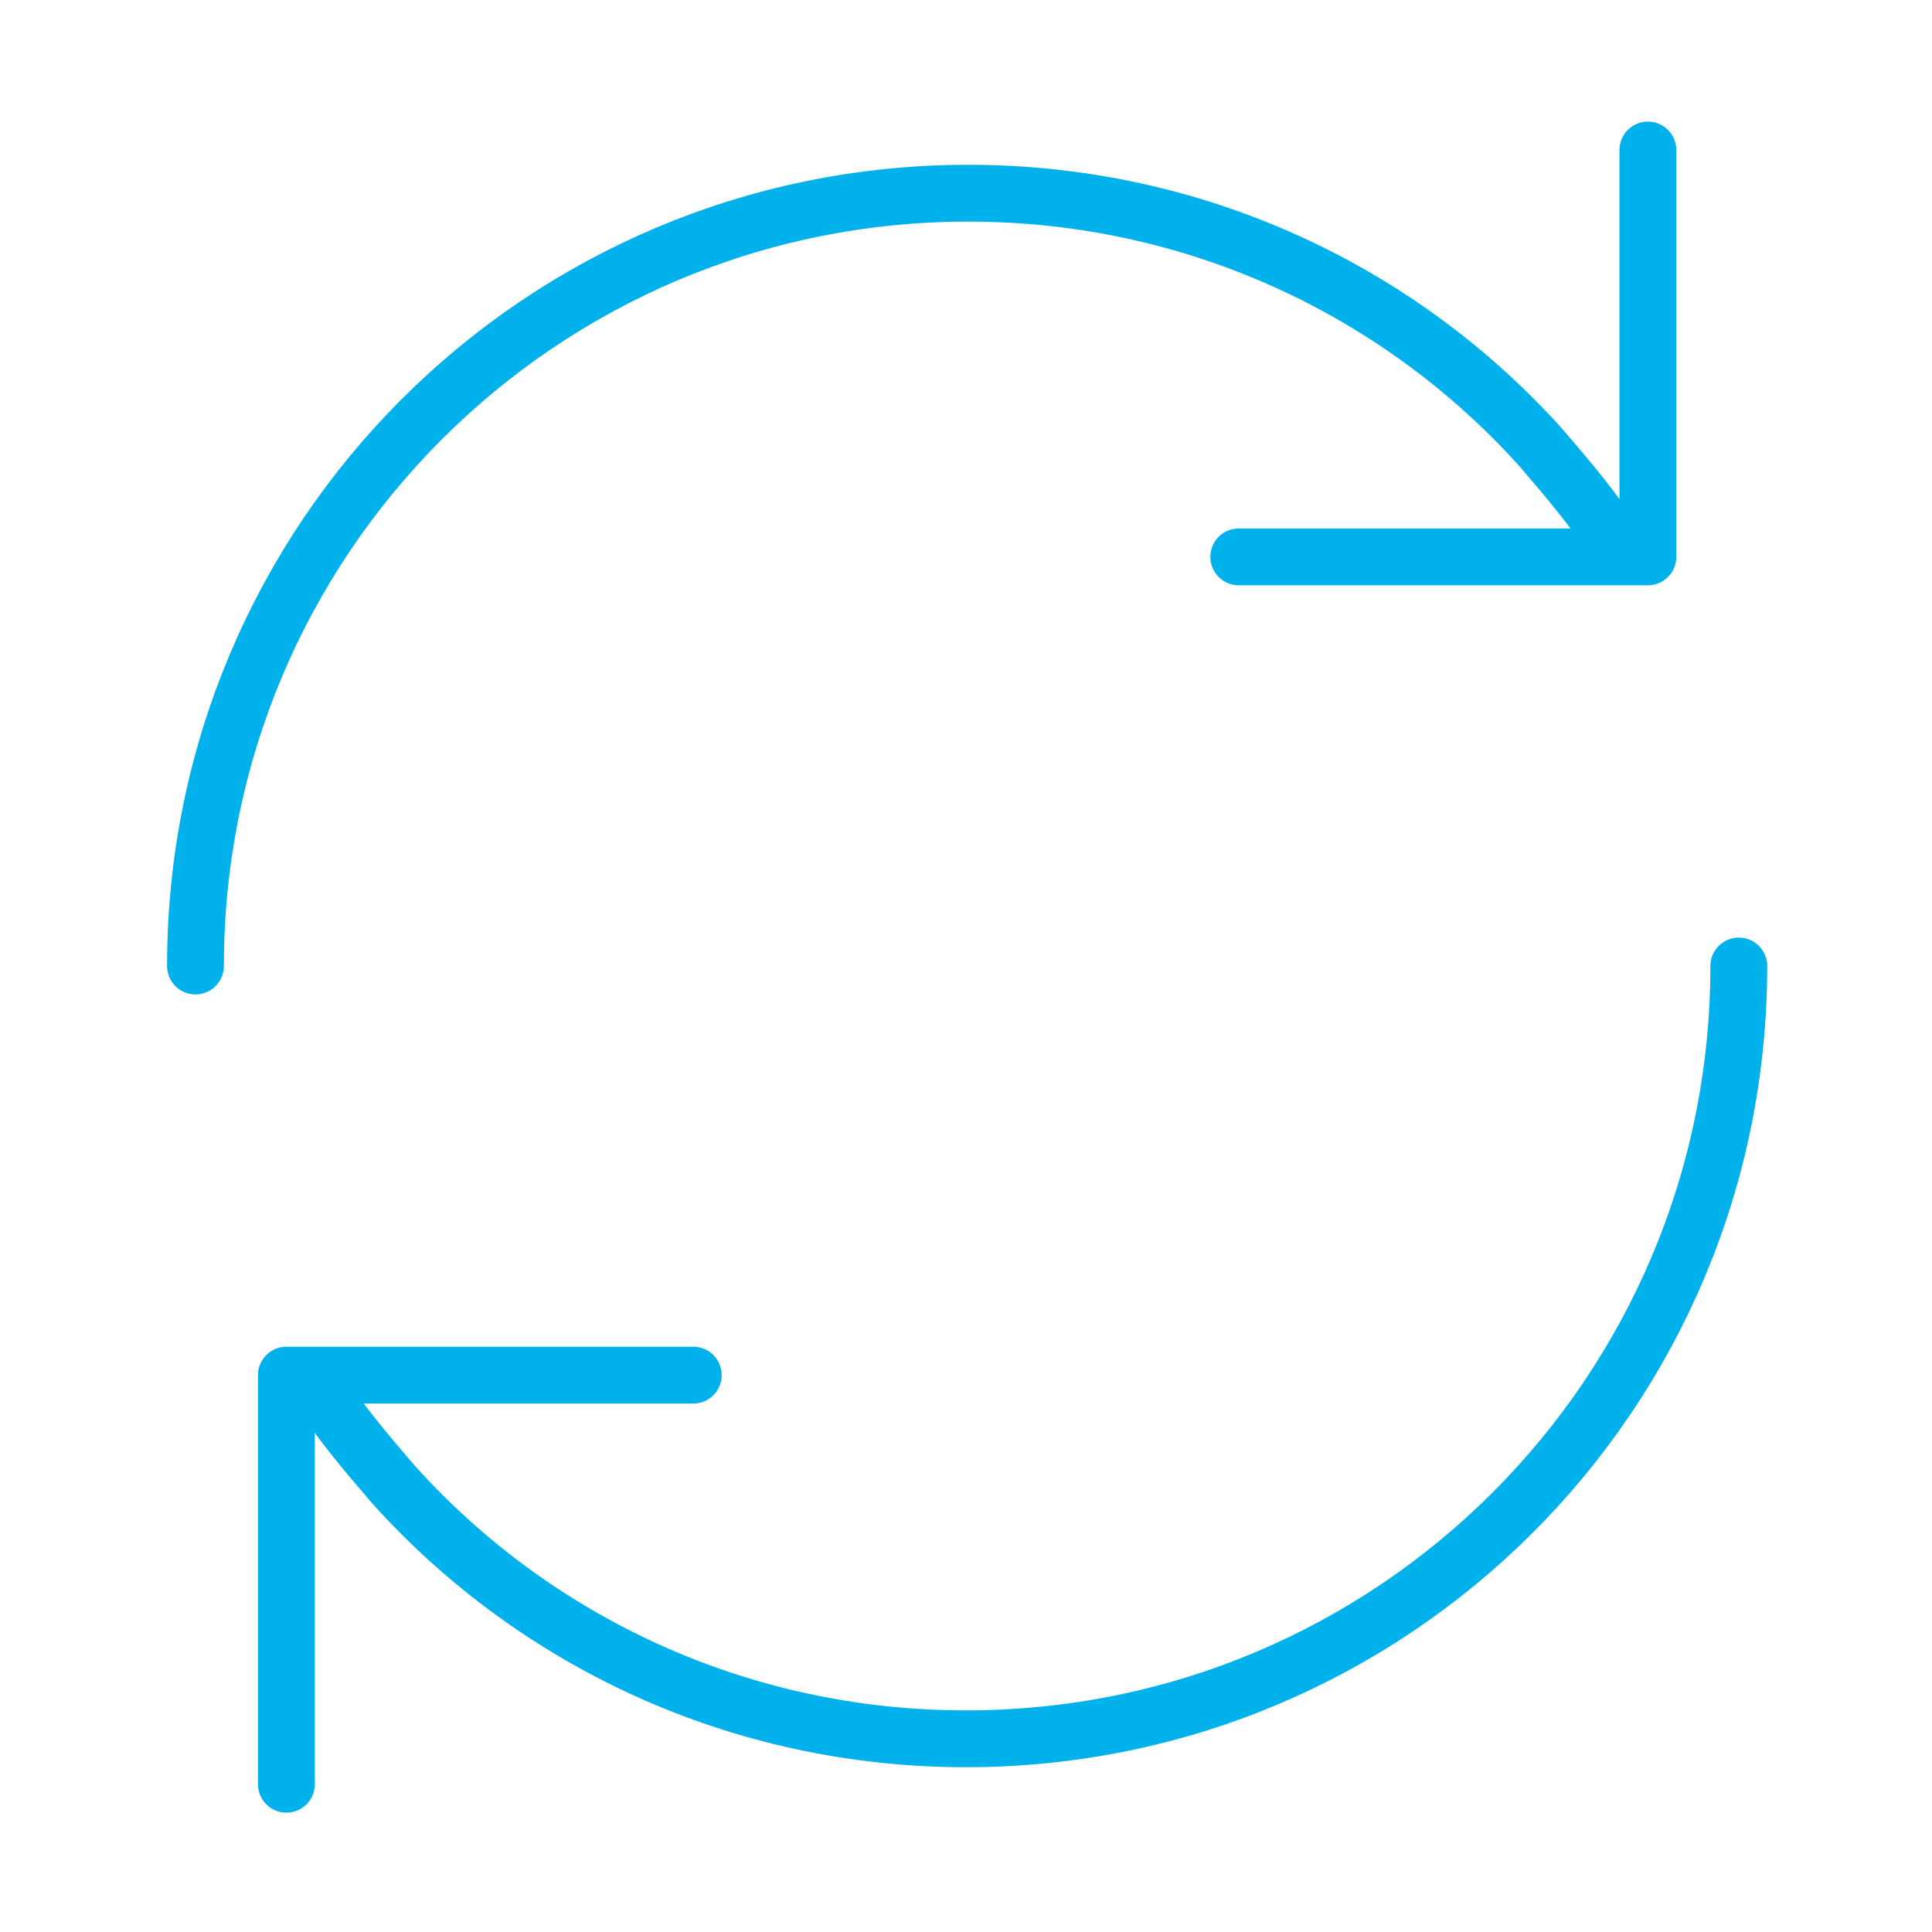
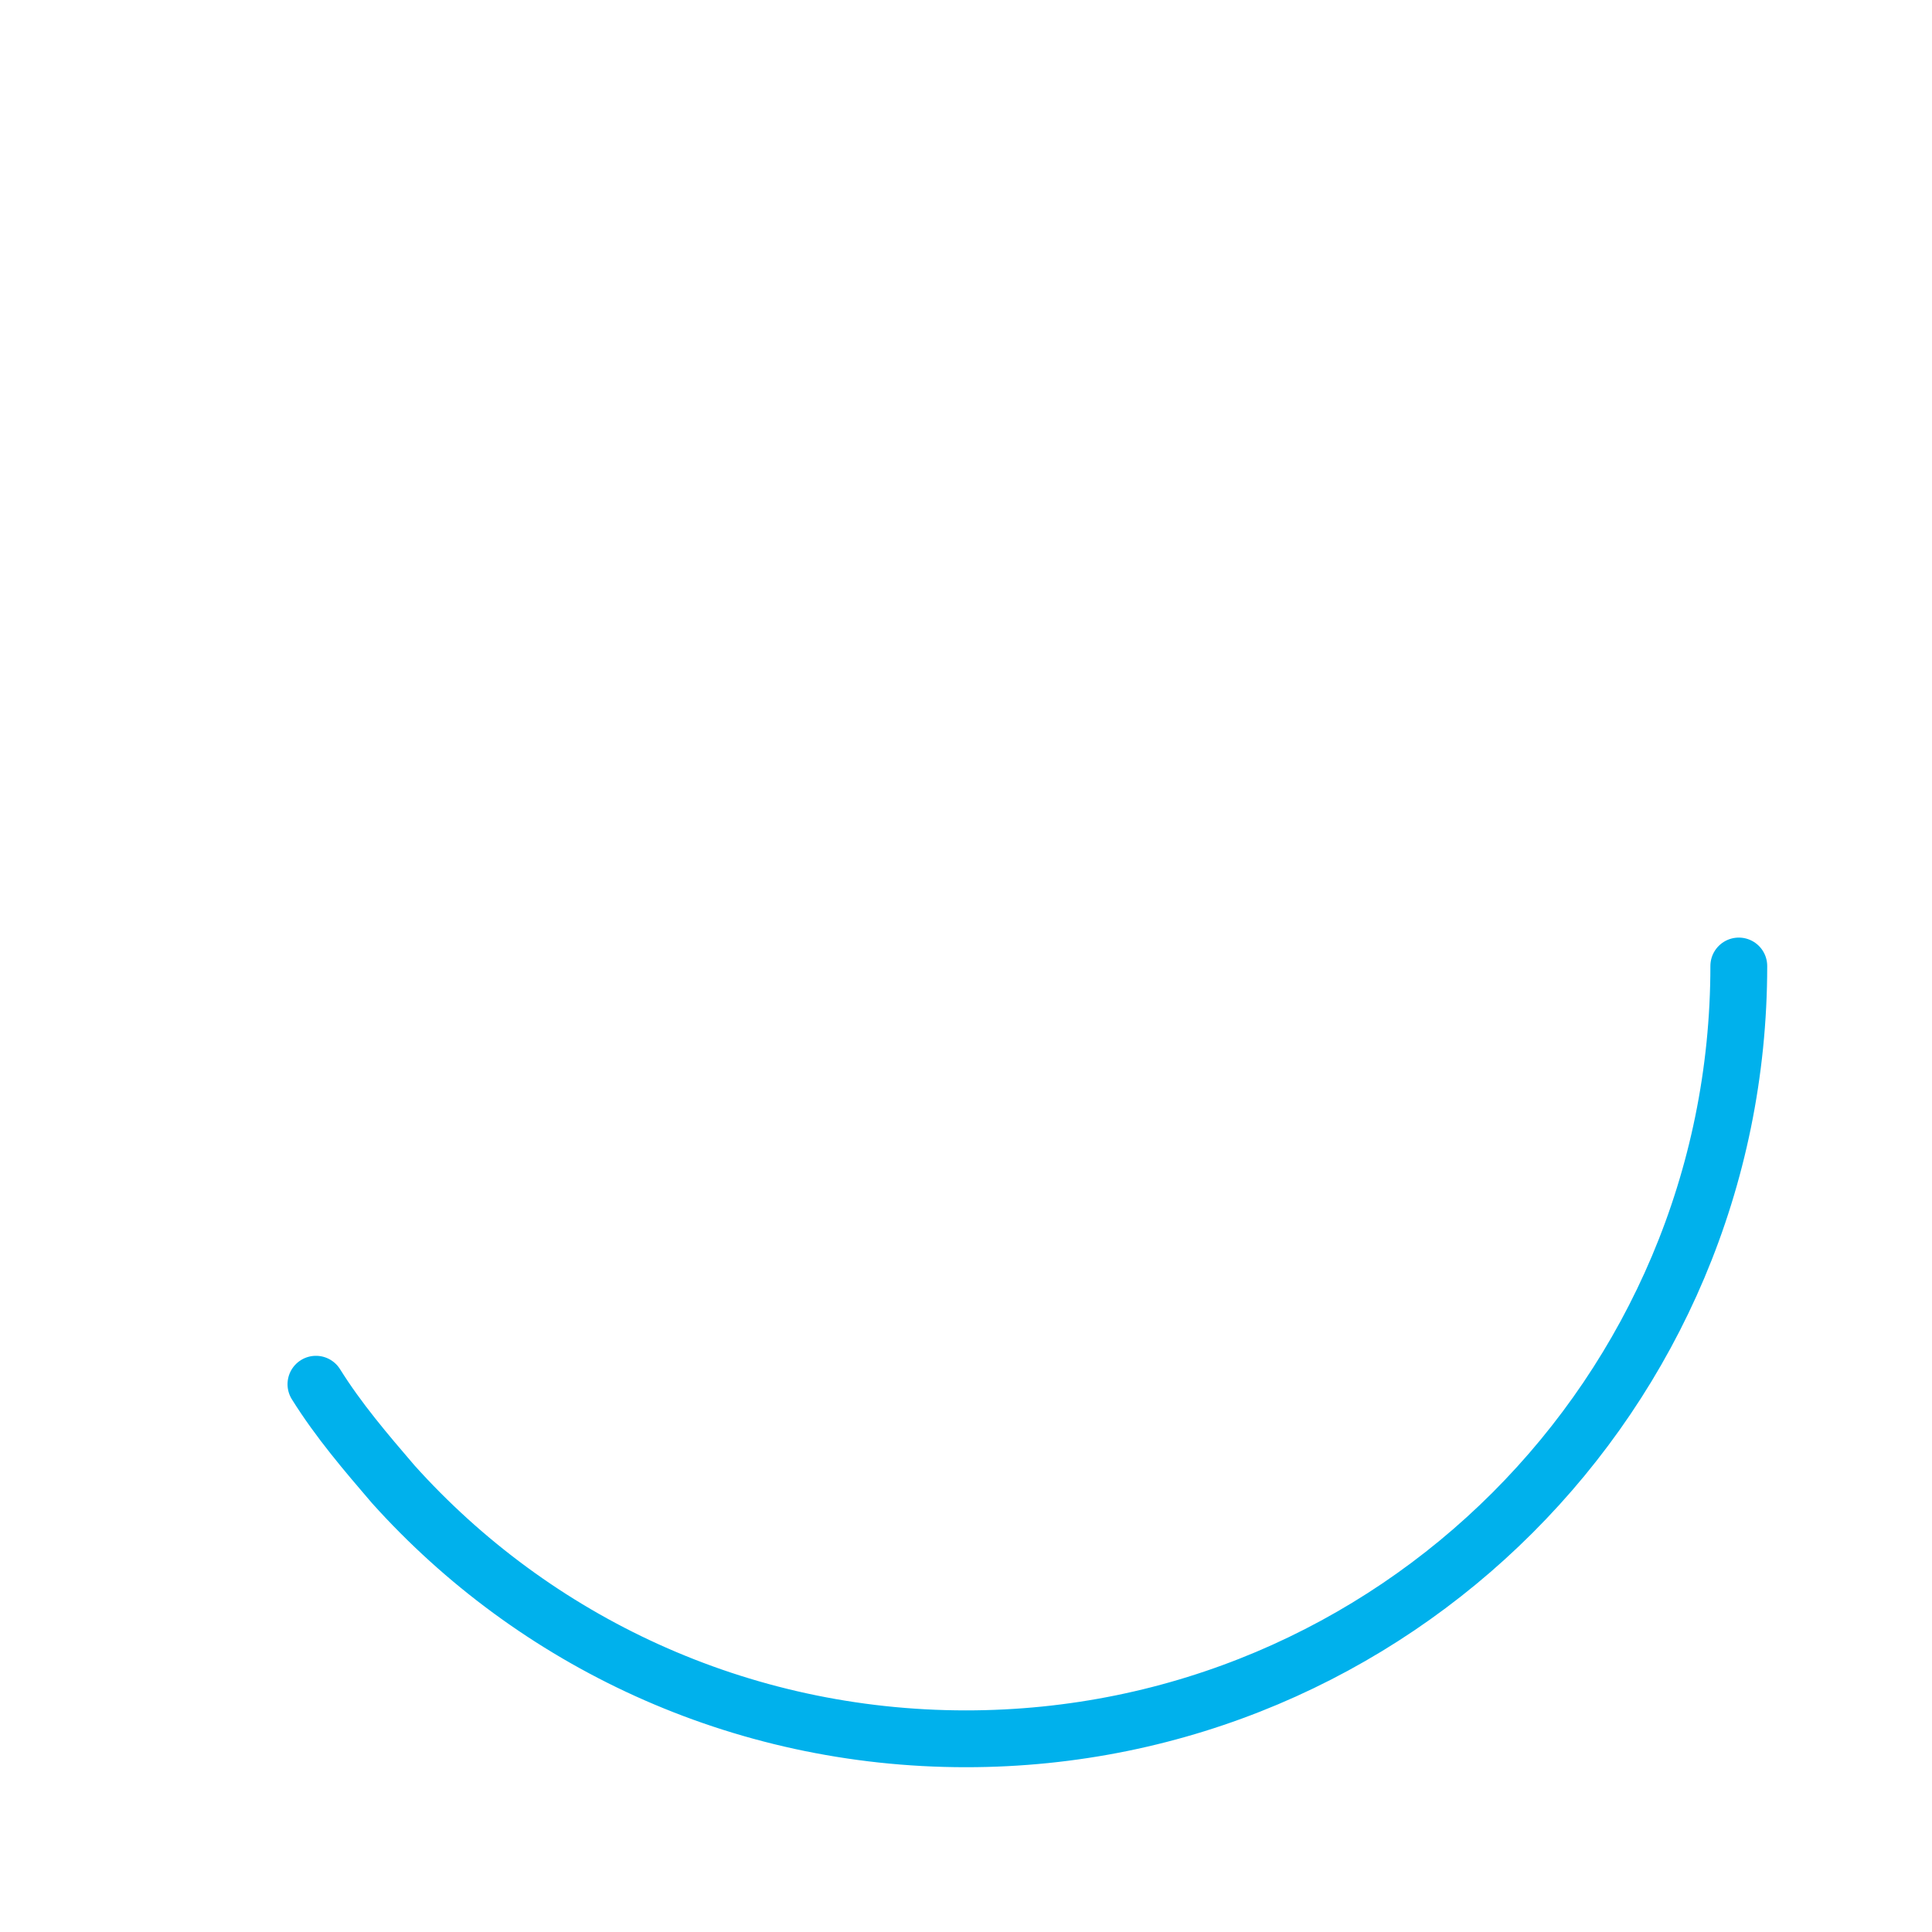
<svg xmlns="http://www.w3.org/2000/svg" version="1.1" viewBox="0 0 85 85" id="Ebene_1" overflow="hidden" width="85" height="85" x="0" y="0">
  <g>
-     <path d=" M 72.5 6.6 L 72.5 24.5 L 54.5 24.5" stroke="#00B1EC" stroke-width="2.5" stroke-linecap="round" stroke-linejoin="round" stroke-miterlimit="10" fill="none" />
-     <path d=" M 8.6 42.5 C 8.6 23.7 23.8 8.5 42.6 8.5 C 52.6 8.5 61.6 12.8 67.8 19.7 C 69 21.1 70.2 22.5 71.2 24.1" stroke="#00B1EC" stroke-width="2.5" stroke-linecap="round" stroke-linejoin="round" stroke-miterlimit="10" fill="none" />
-     <path d=" M 12.6 78.5 L 12.6 60.5 L 30.5 60.5" stroke="#00B1EC" stroke-width="2.5" stroke-linecap="round" stroke-linejoin="round" stroke-miterlimit="10" fill="none" />
    <path d=" M 76.5 42.5 C 76.5 61.3 61.3 76.5 42.5 76.5 C 32.5 76.5 23.5 72.2 17.3 65.3 C 16.1 63.9 14.9 62.5 13.9 60.9" stroke="#00B1EC" stroke-width="2.5" stroke-linecap="round" stroke-linejoin="round" stroke-miterlimit="10" fill="none" />
  </g>
</svg>